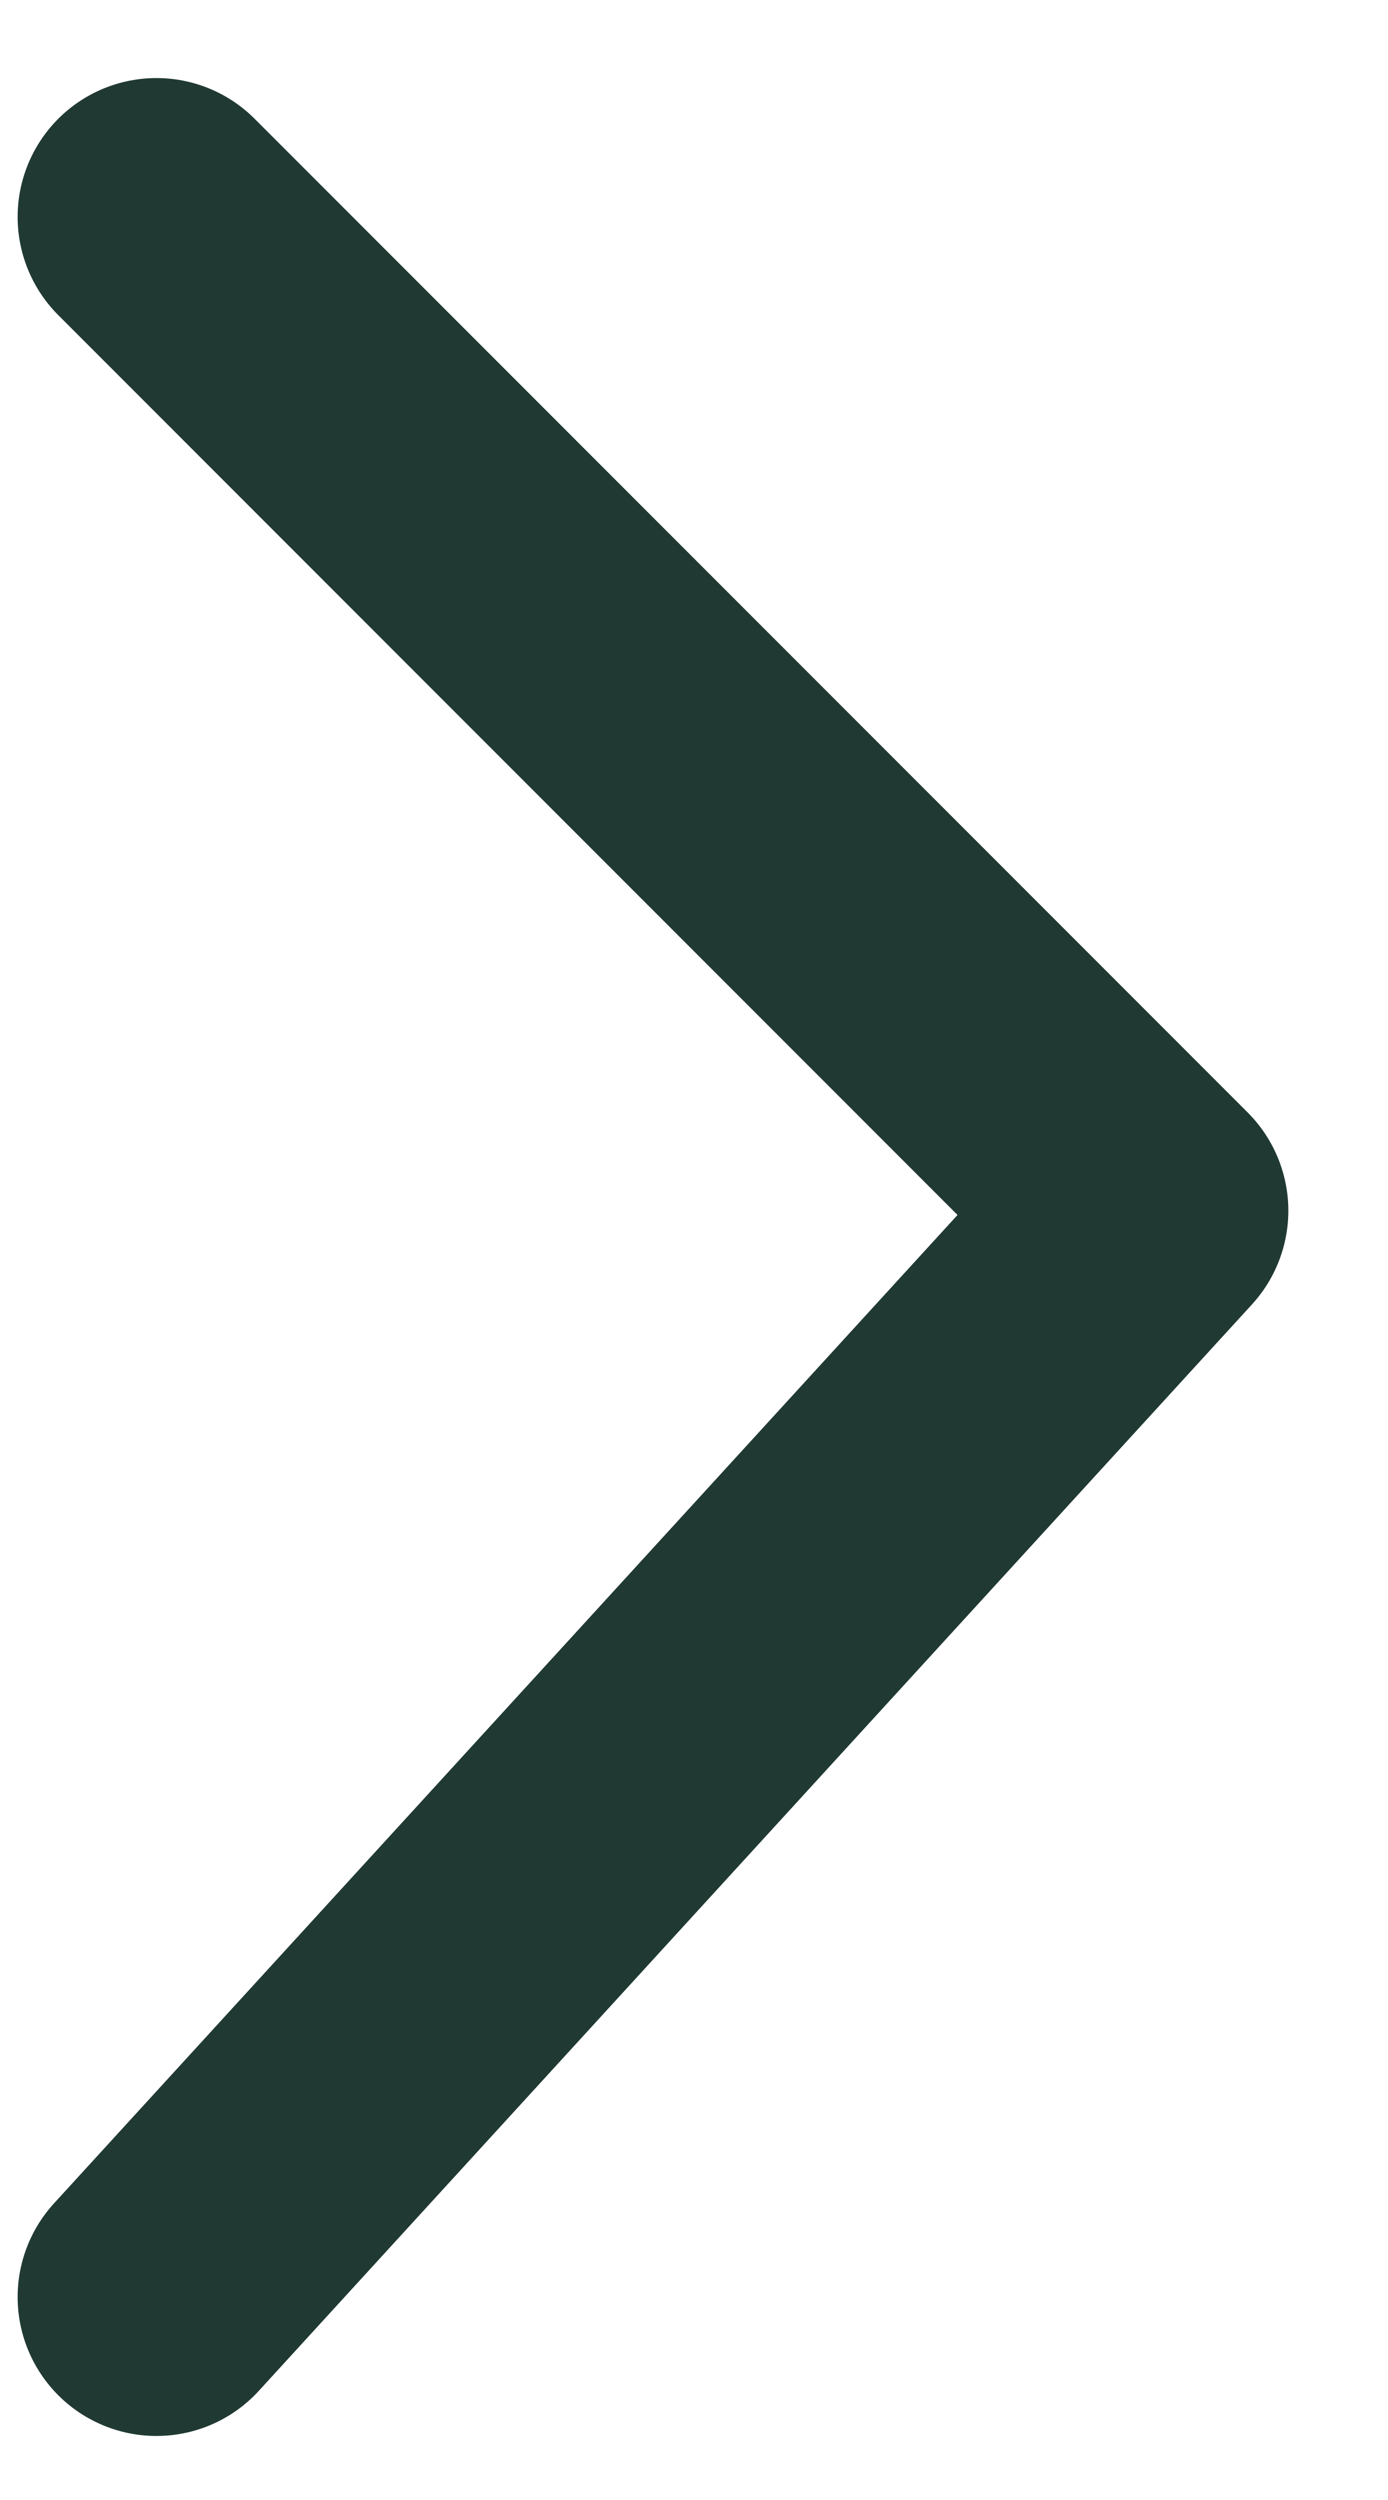
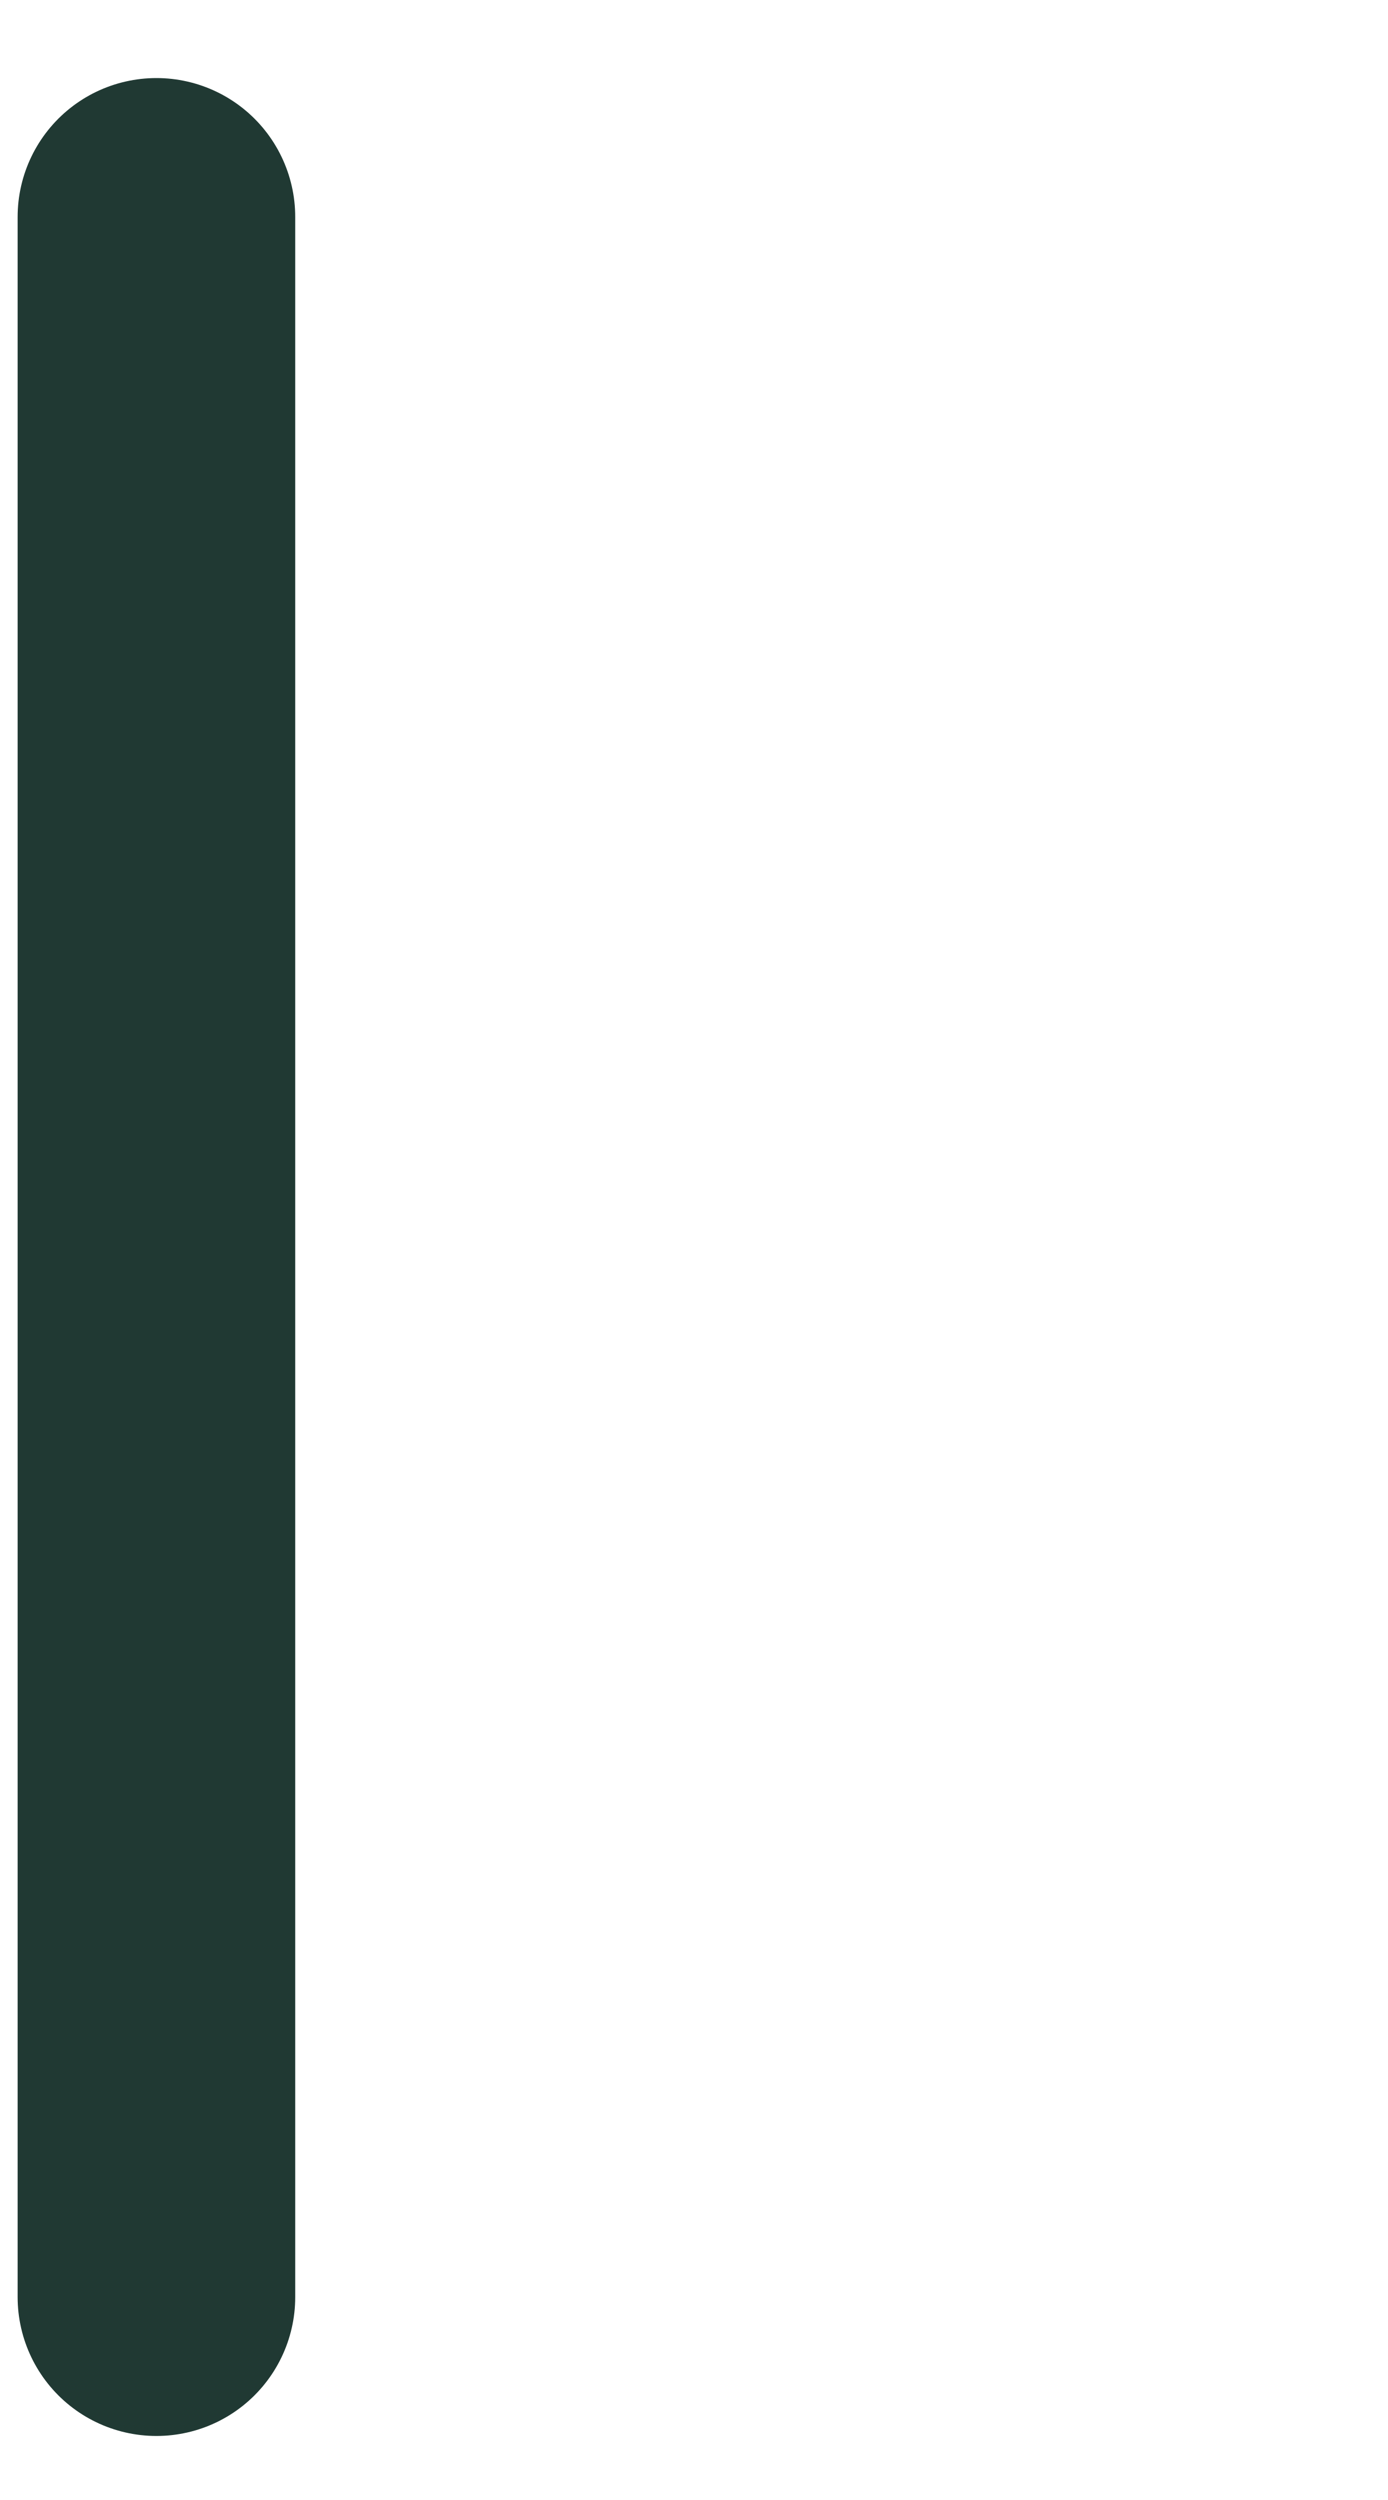
<svg xmlns="http://www.w3.org/2000/svg" width="10" height="18" viewBox="0 0 10 18" fill="none">
-   <path d="M1.127 1.562L8.282 8.717L1.127 16.539" stroke="#203933" stroke-width="2" stroke-linecap="round" stroke-linejoin="round" />
+   <path d="M1.127 1.562L1.127 16.539" stroke="#203933" stroke-width="2" stroke-linecap="round" stroke-linejoin="round" />
</svg>